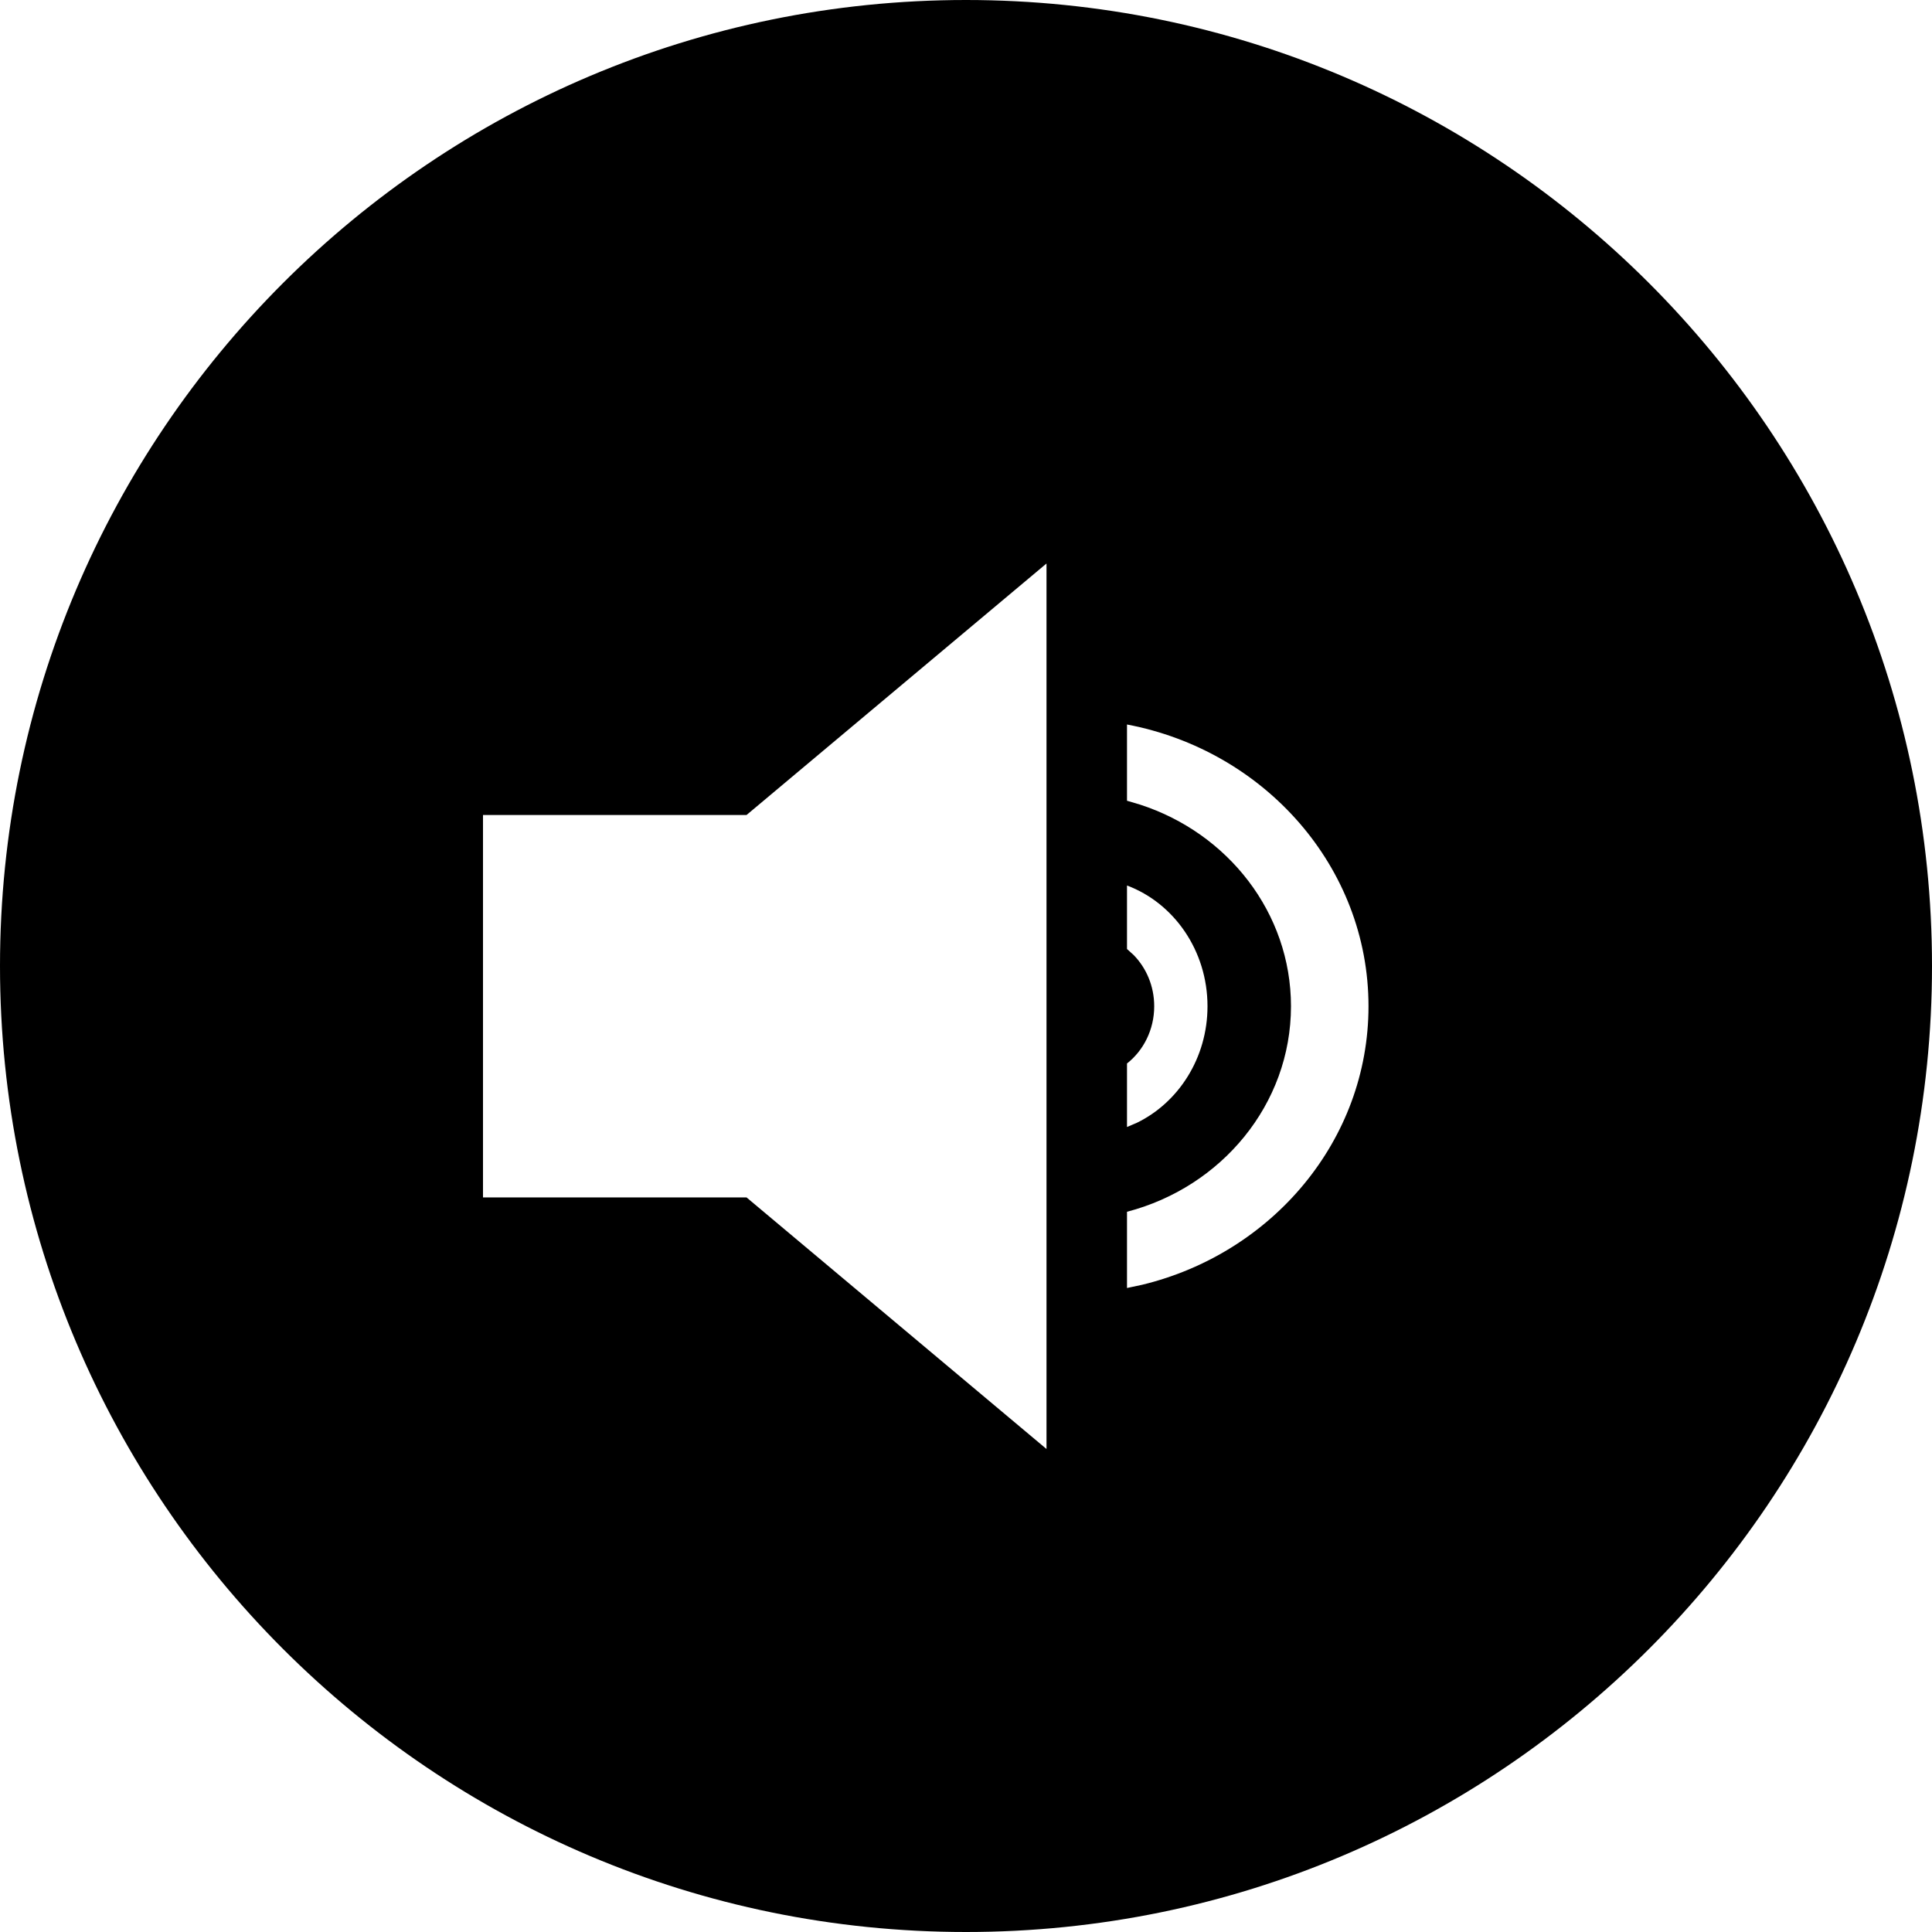
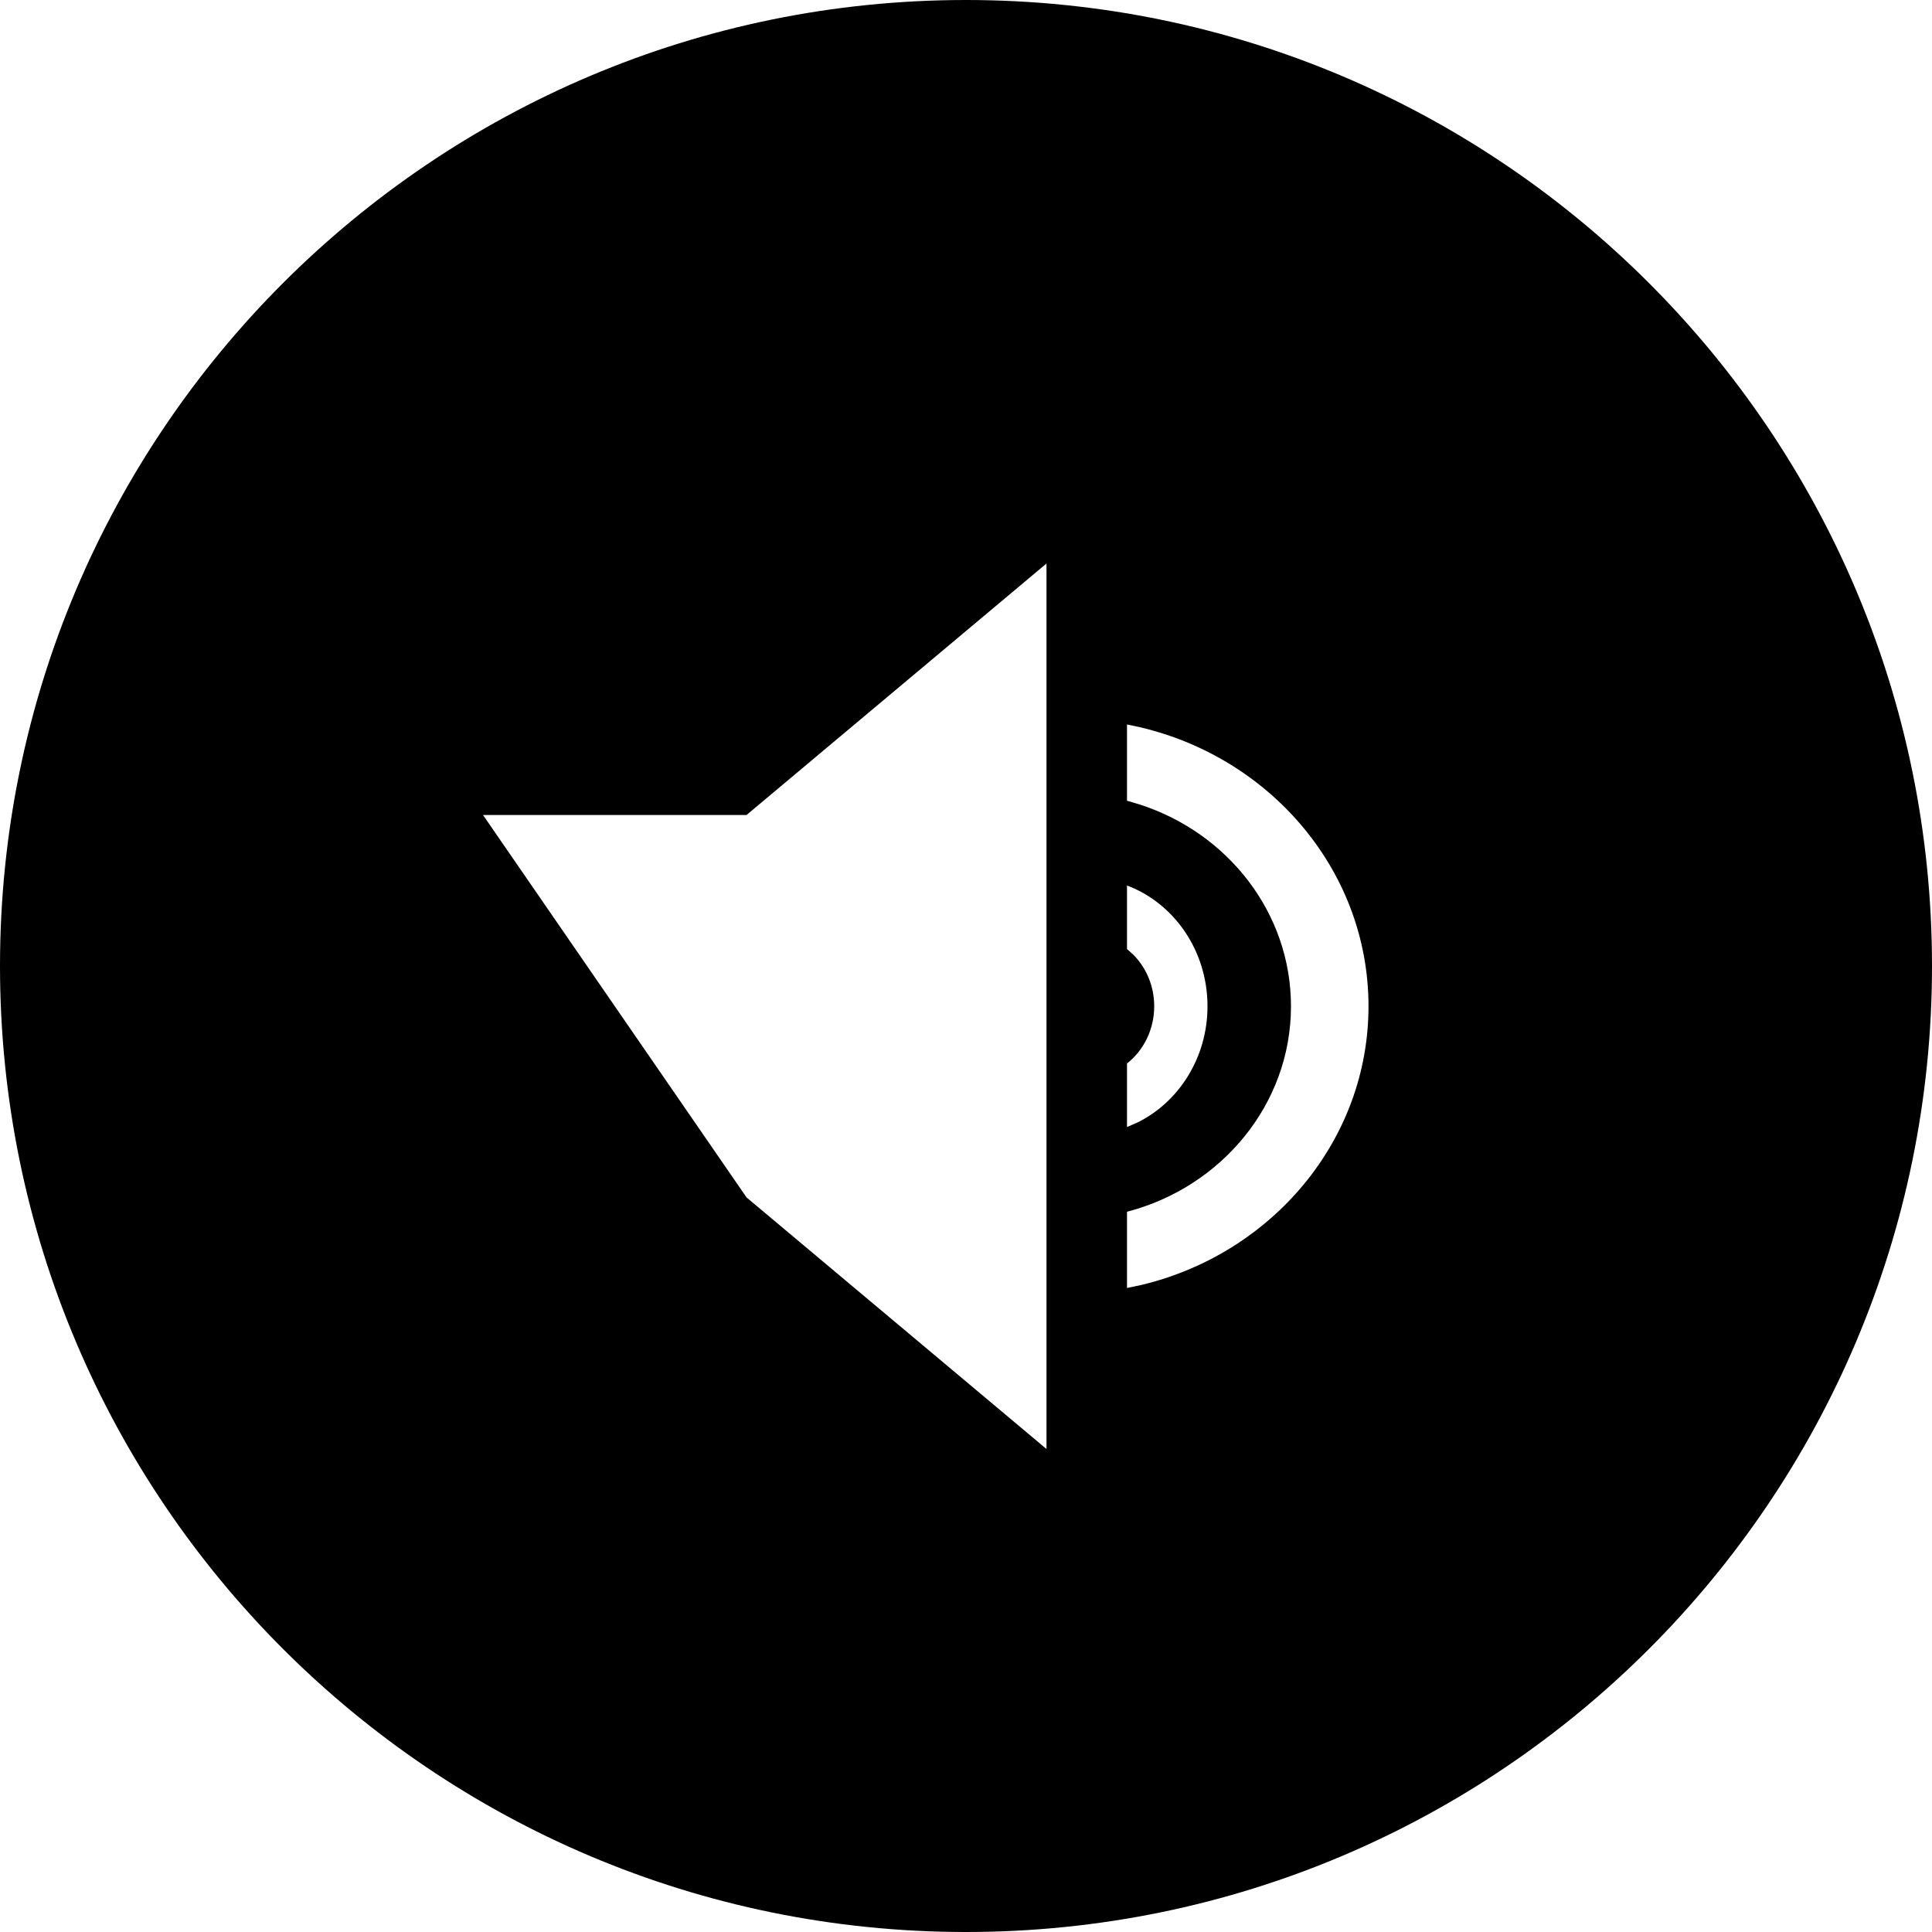
<svg xmlns="http://www.w3.org/2000/svg" width="24px" height="24px" viewBox="0 0 24 24">
  <g stroke="none" stroke-width="1" fill="none" fill-rule="evenodd">
    <g transform="translate(-275, -825)" fill="#000000">
-       <path d="M287,825 C293.624,825 299,830.376 299,837 C299,843.624 293.624,849 287,849 C280.376,849 275,843.624 275,837 C275,830.376 280.376,825 287,825 Z M288,832 L284.274,835.124 L281,835.124 L281,839.875 L284.274,839.875 L288,843 L288,832 Z M289,834 L289,834.947 L289.165,834.996 C290.253,835.35 291.037,836.339 291.037,837.5 C291.037,838.719 290.172,839.748 289,840.053 L289,840.053 L289,841 L289.188,840.96 C290.802,840.57 292,839.167 292,837.5 C292,835.769 290.708,834.323 289,834 L289,834 Z M289,836 L289,836.789 L289.083,836.864 C289.24,837.025 289.338,837.25 289.338,837.5 C289.338,837.791 289.205,838.05 289,838.211 L289,838.211 L289,839 L289.122,838.948 C289.639,838.697 290,838.143 290,837.5 C290,836.808 289.582,836.218 289,836 L289,836 Z">
+       <path d="M287,825 C293.624,825 299,830.376 299,837 C299,843.624 293.624,849 287,849 C280.376,849 275,843.624 275,837 C275,830.376 280.376,825 287,825 Z M288,832 L284.274,835.124 L281,835.124 L284.274,839.875 L288,843 L288,832 Z M289,834 L289,834.947 L289.165,834.996 C290.253,835.35 291.037,836.339 291.037,837.5 C291.037,838.719 290.172,839.748 289,840.053 L289,840.053 L289,841 L289.188,840.96 C290.802,840.57 292,839.167 292,837.5 C292,835.769 290.708,834.323 289,834 L289,834 Z M289,836 L289,836.789 L289.083,836.864 C289.24,837.025 289.338,837.25 289.338,837.5 C289.338,837.791 289.205,838.05 289,838.211 L289,838.211 L289,839 L289.122,838.948 C289.639,838.697 290,838.143 290,837.5 C290,836.808 289.582,836.218 289,836 L289,836 Z">
        </path>
    </g>
  </g>
</svg>